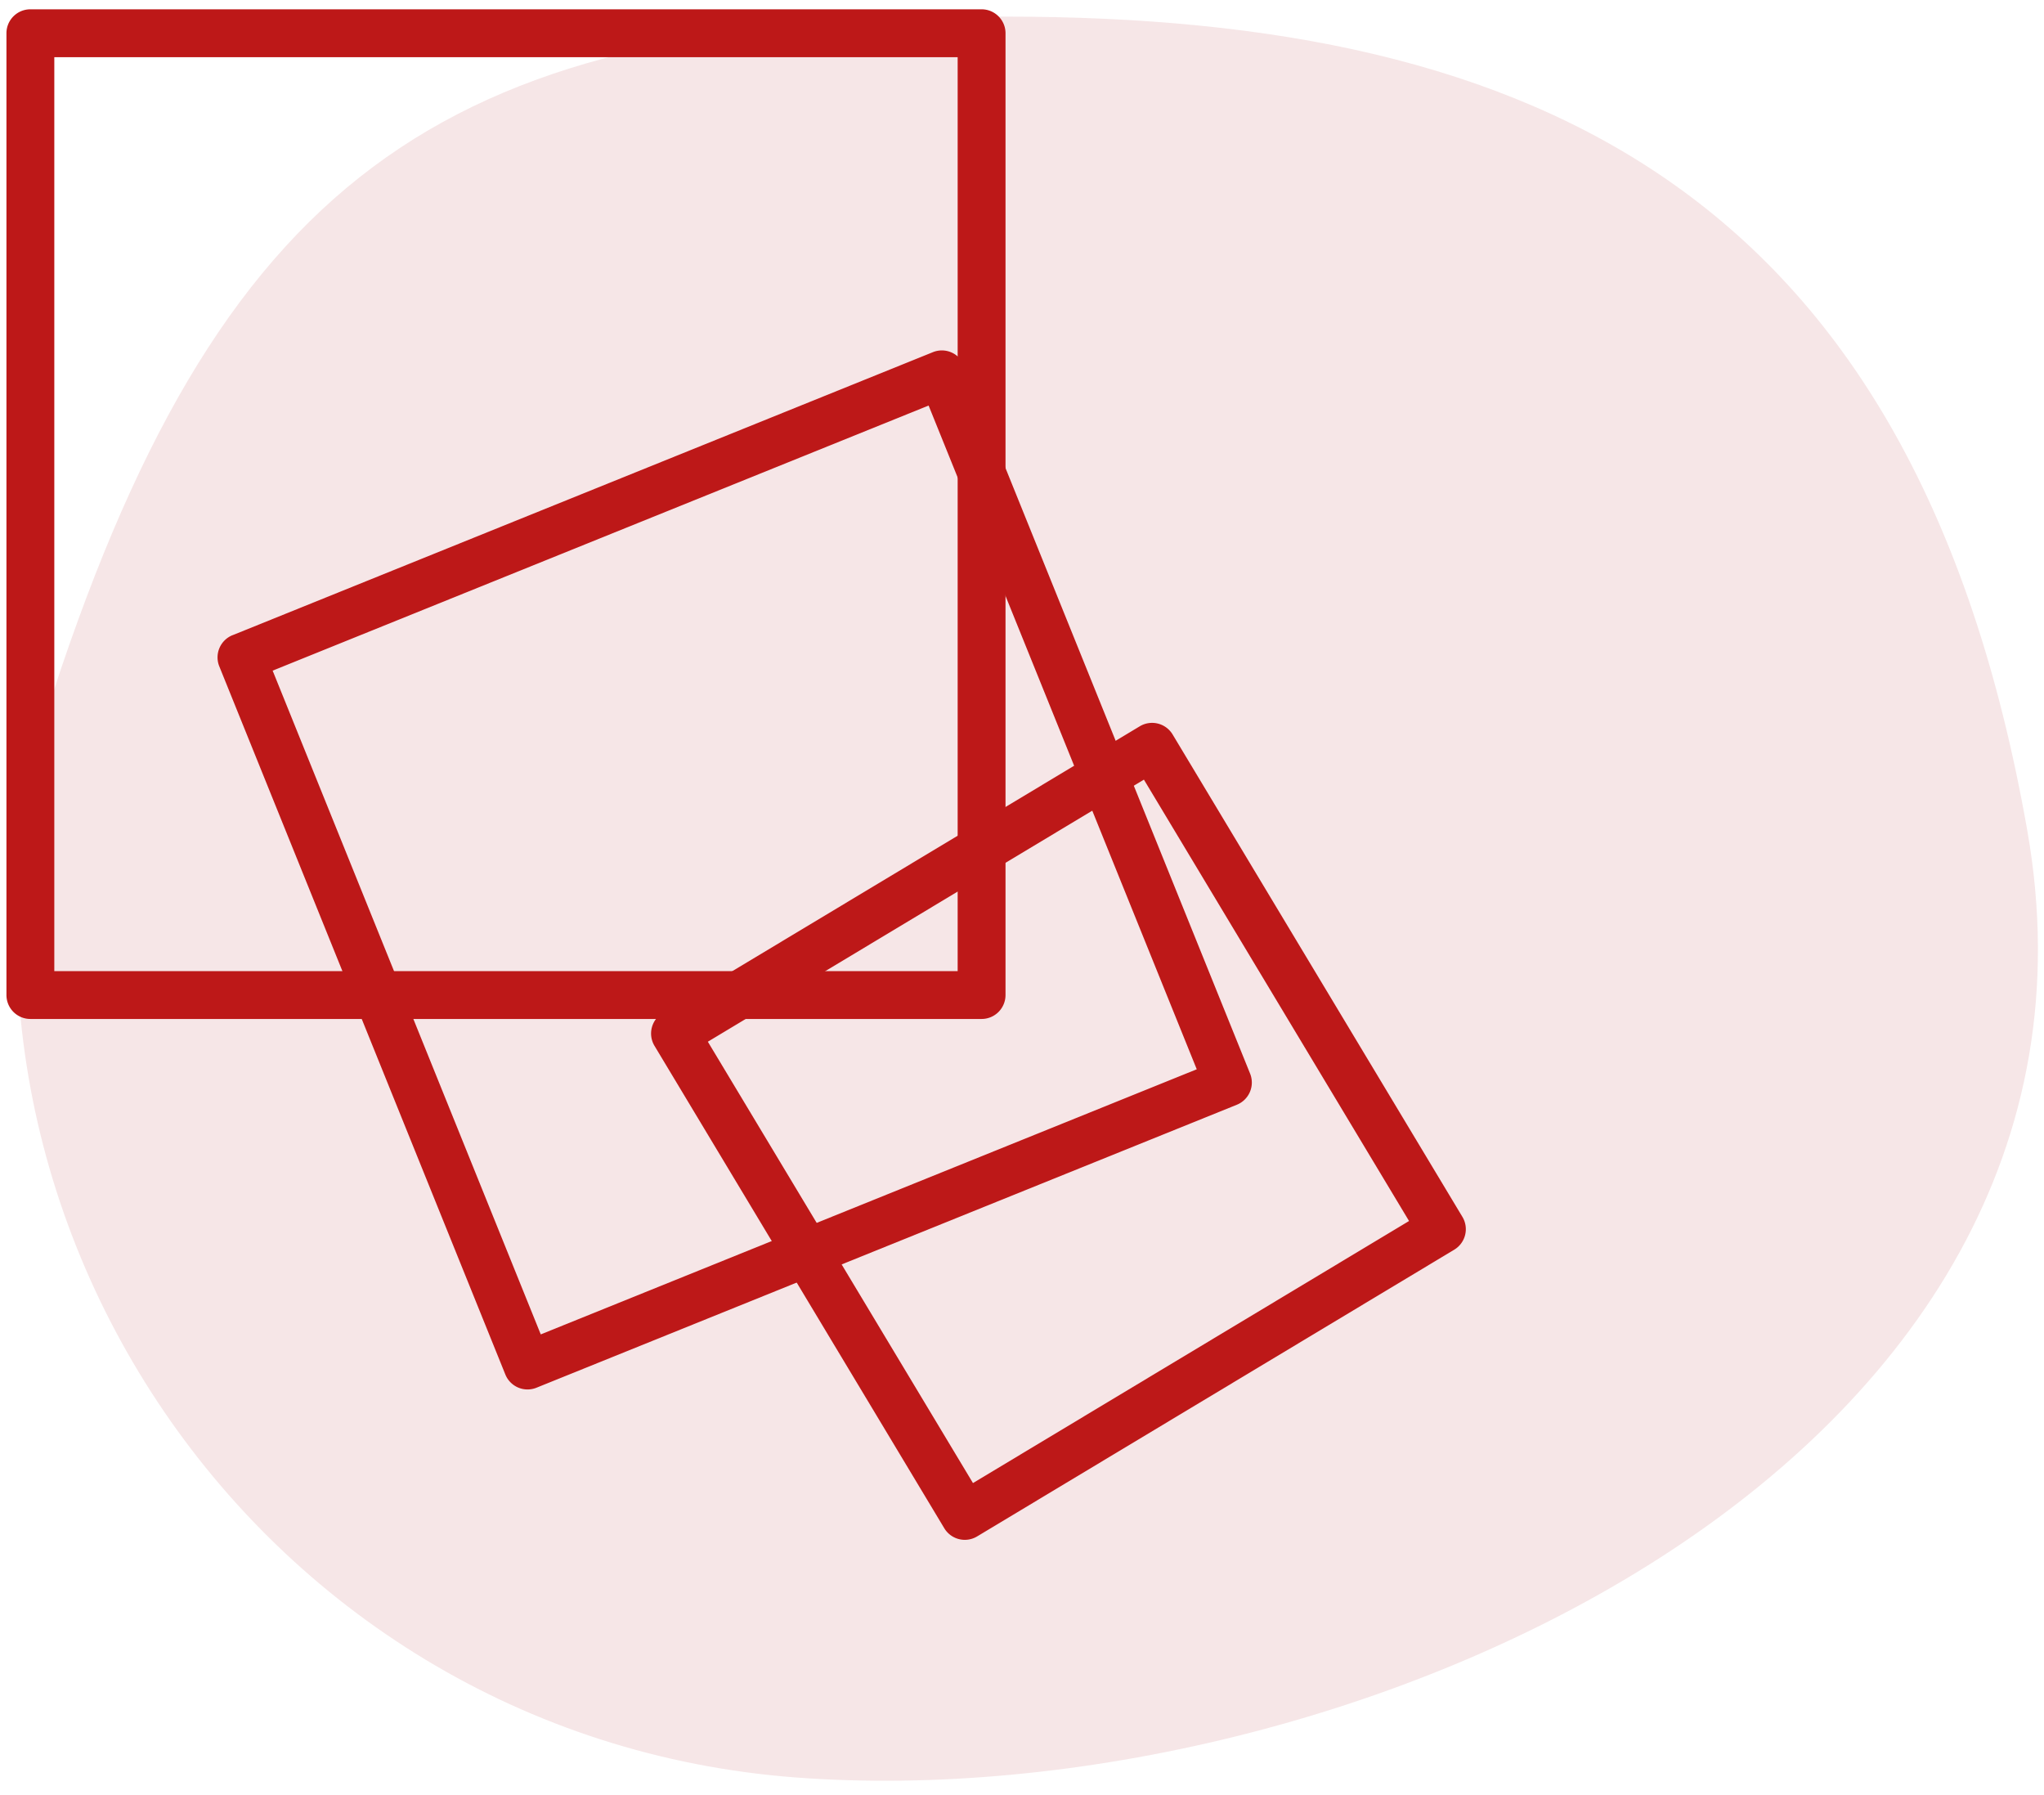
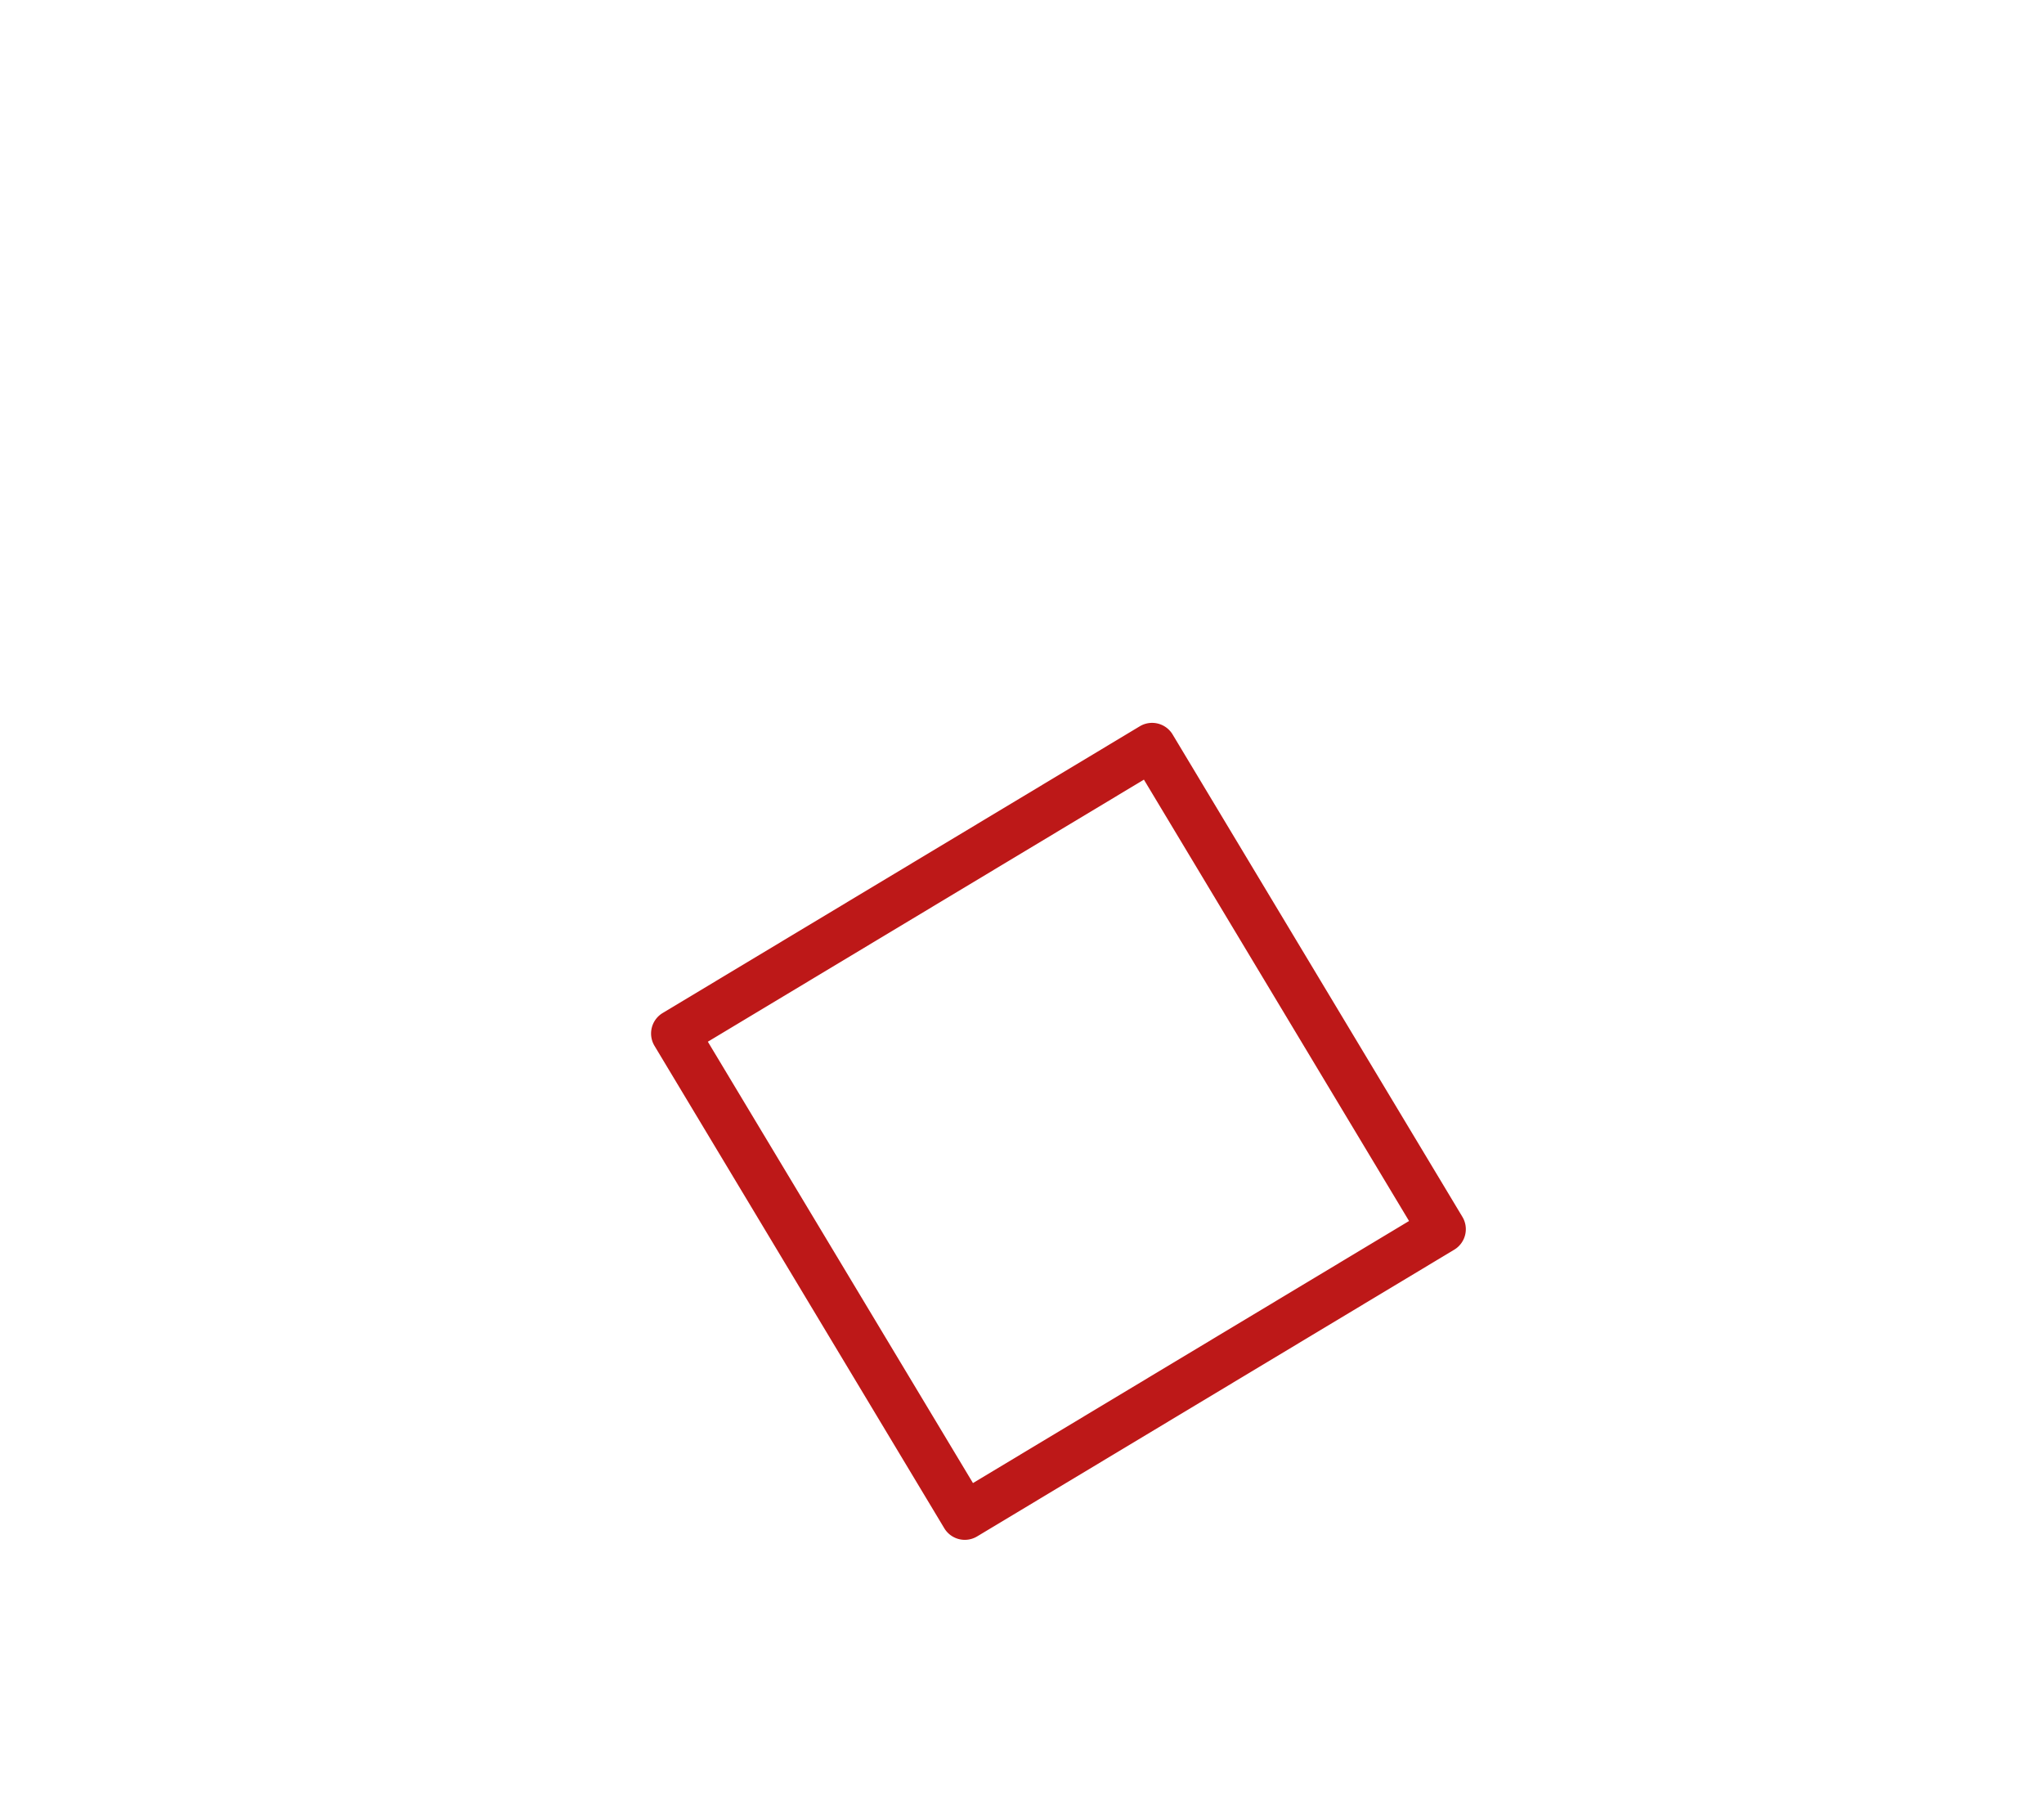
<svg xmlns="http://www.w3.org/2000/svg" width="123" height="108" viewBox="0 0 123 108">
  <g fill="none" fill-rule="evenodd">
-     <path fill="#F6E6E7" d="M47.936 106.943c33.016 2.465 80.791-18.696 74.058-56.978C115.262 11.683 92.608 1 60.552 1c-32.057 0-46.28 8.013-56.86 39.172-10.58 31.16 11.228 64.307 44.244 66.771z" />
-     <path fill="#BD1818" fill-rule="nonzero" d="M3.268 3.44v54.985h54.36V3.44H3.268zM1.828.56h57.24c.795 0 1.44.645 1.44 1.44v57.865a1.44 1.44 0 0 1-1.44 1.44H1.828a1.44 1.44 0 0 1-1.44-1.44V2c0-.795.644-1.44 1.44-1.44z" />
-     <path fill="#BD1818" fill-rule="nonzero" d="M16.406 40.347l16.135 39.935 39.475-15.95L55.88 24.399l-39.475 15.95zm-2.414-2.13l42.145-17.029a1.44 1.44 0 0 1 1.875.796L75.225 64.59a1.44 1.44 0 0 1-.795 1.875L32.284 83.49a1.44 1.44 0 0 1-1.874-.795L13.196 40.09a1.44 1.44 0 0 1 .796-1.875z" />
    <path fill="#BD1818" fill-rule="nonzero" d="M58.55 89.227L84.791 73.46 68.836 46.906l-26.24 15.767L58.55 89.227zM39.878 60.946l28.71-17.25a1.44 1.44 0 0 1 1.975.492l17.439 29.023a1.44 1.44 0 0 1-.493 1.976l-28.71 17.25a1.44 1.44 0 0 1-1.976-.493L39.385 62.922a1.44 1.44 0 0 1 .493-1.976z" />
  </g>
</svg>